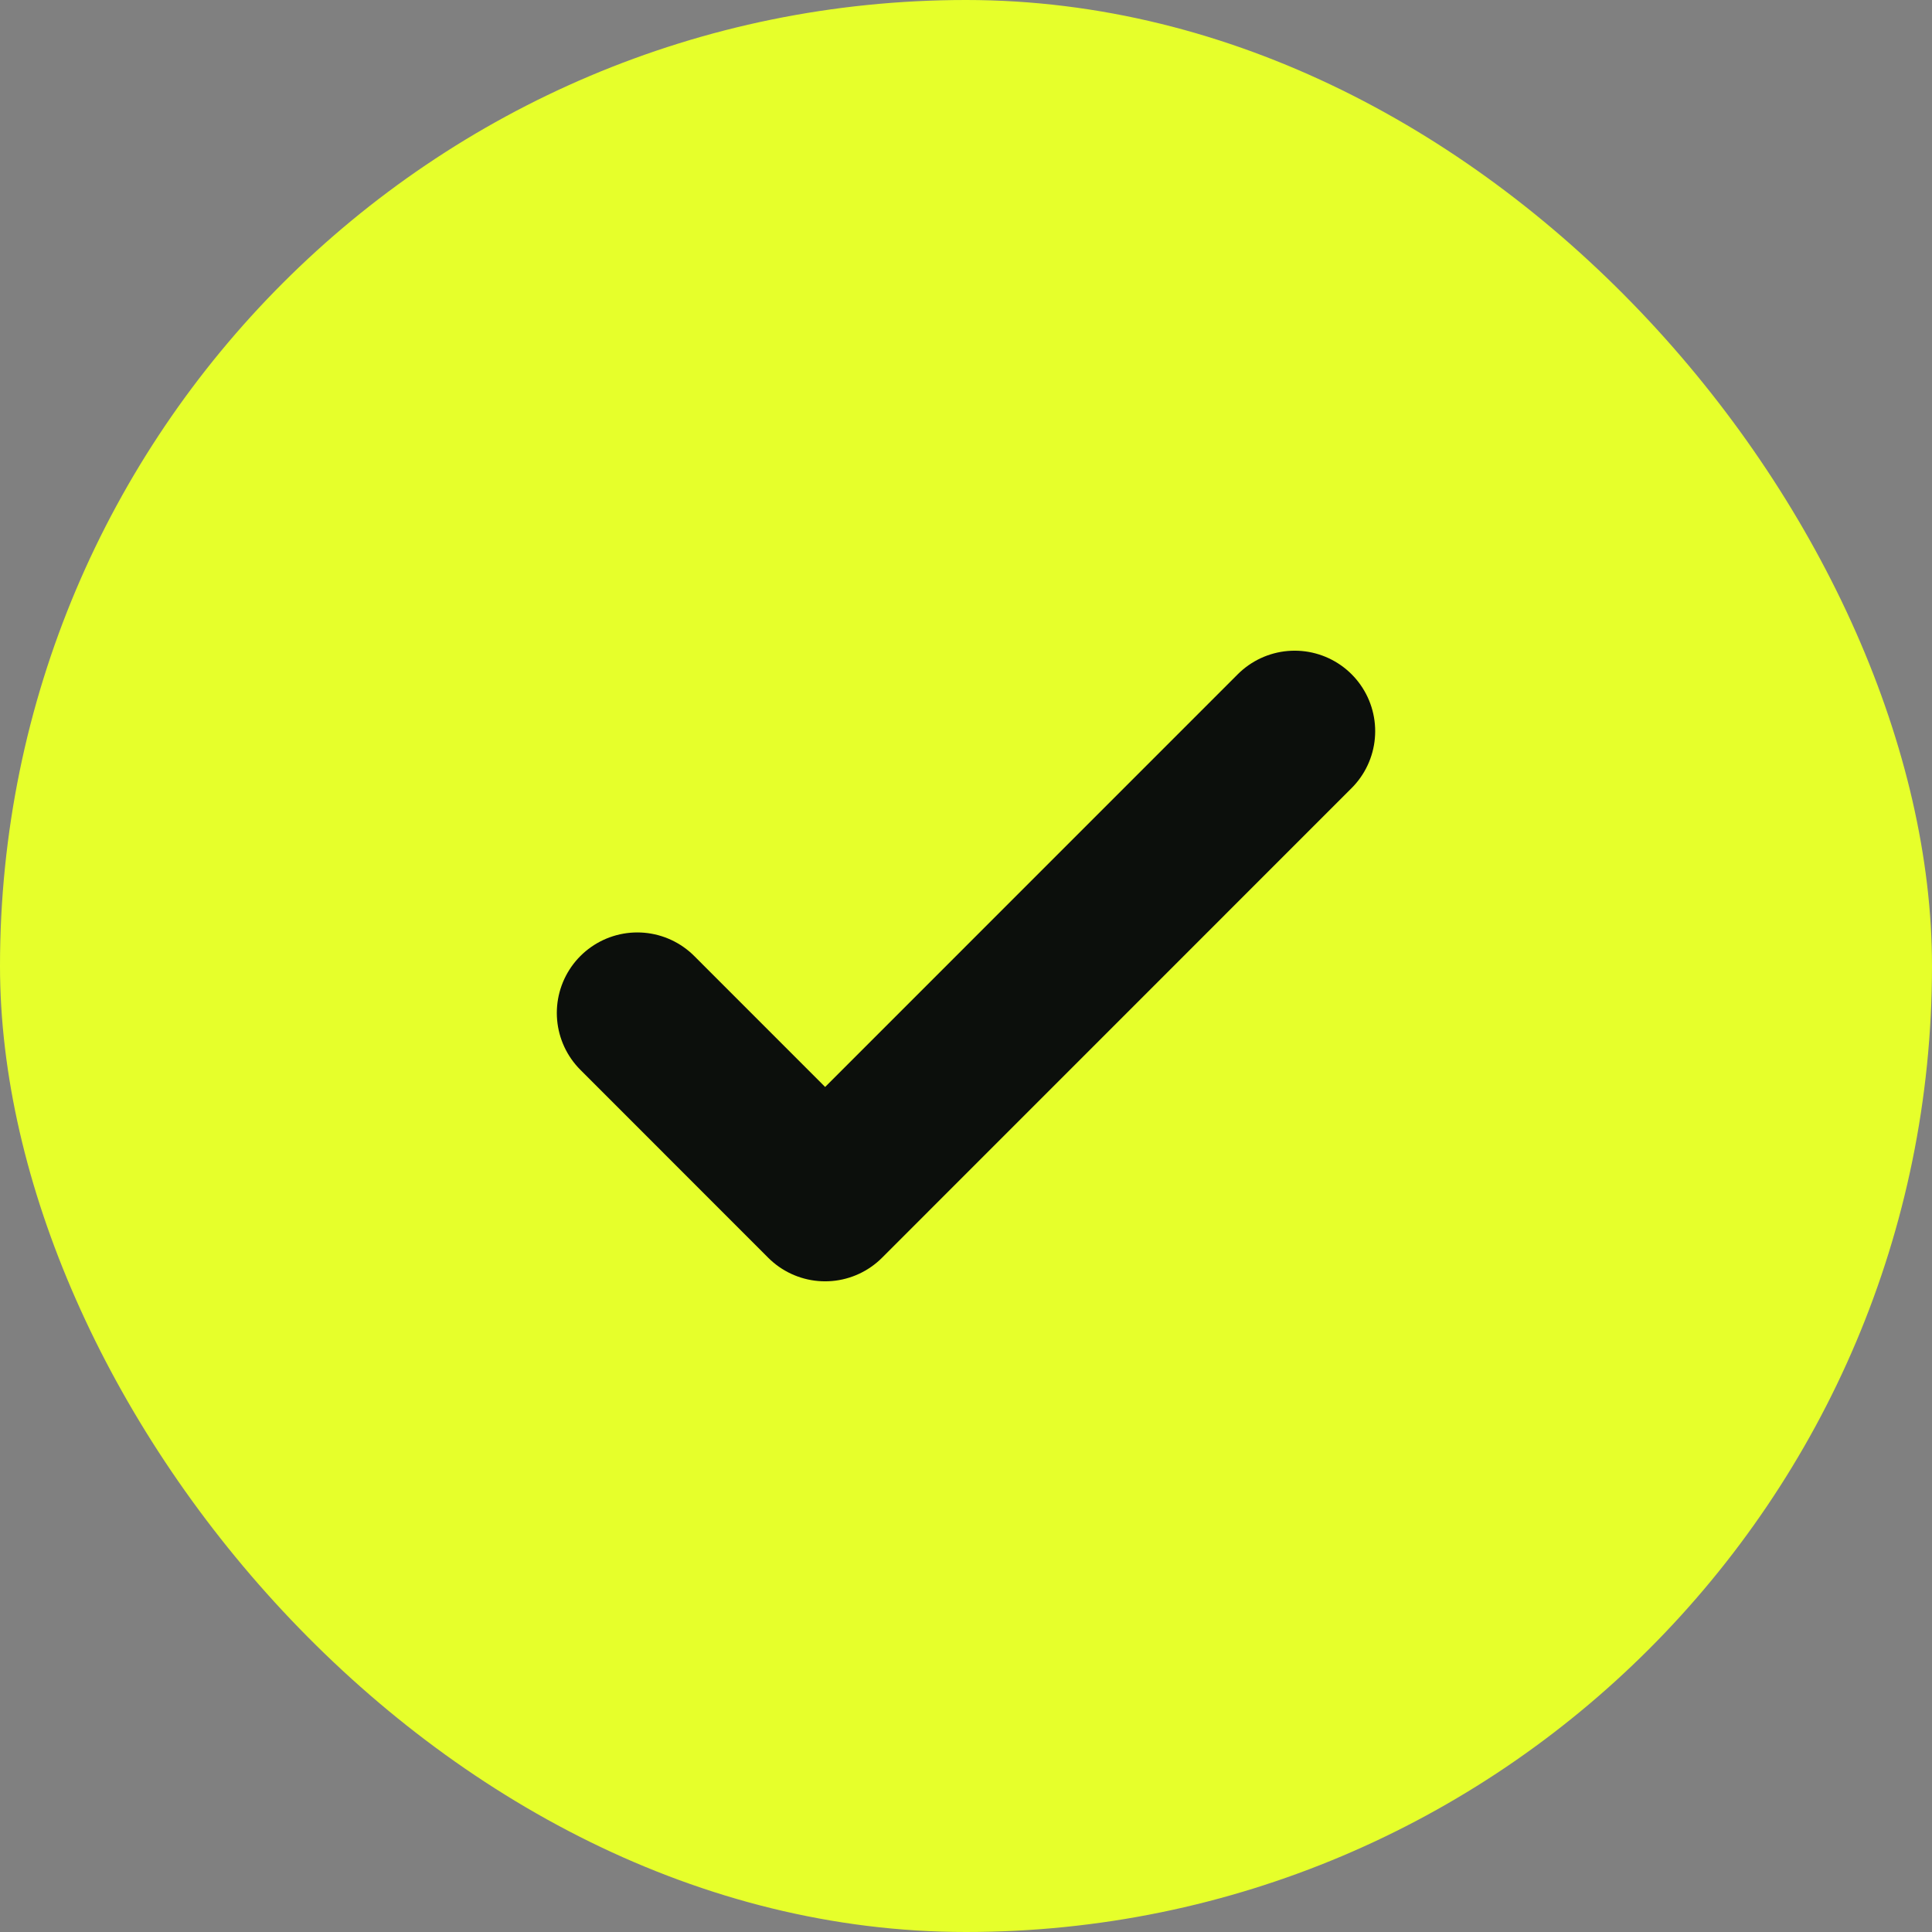
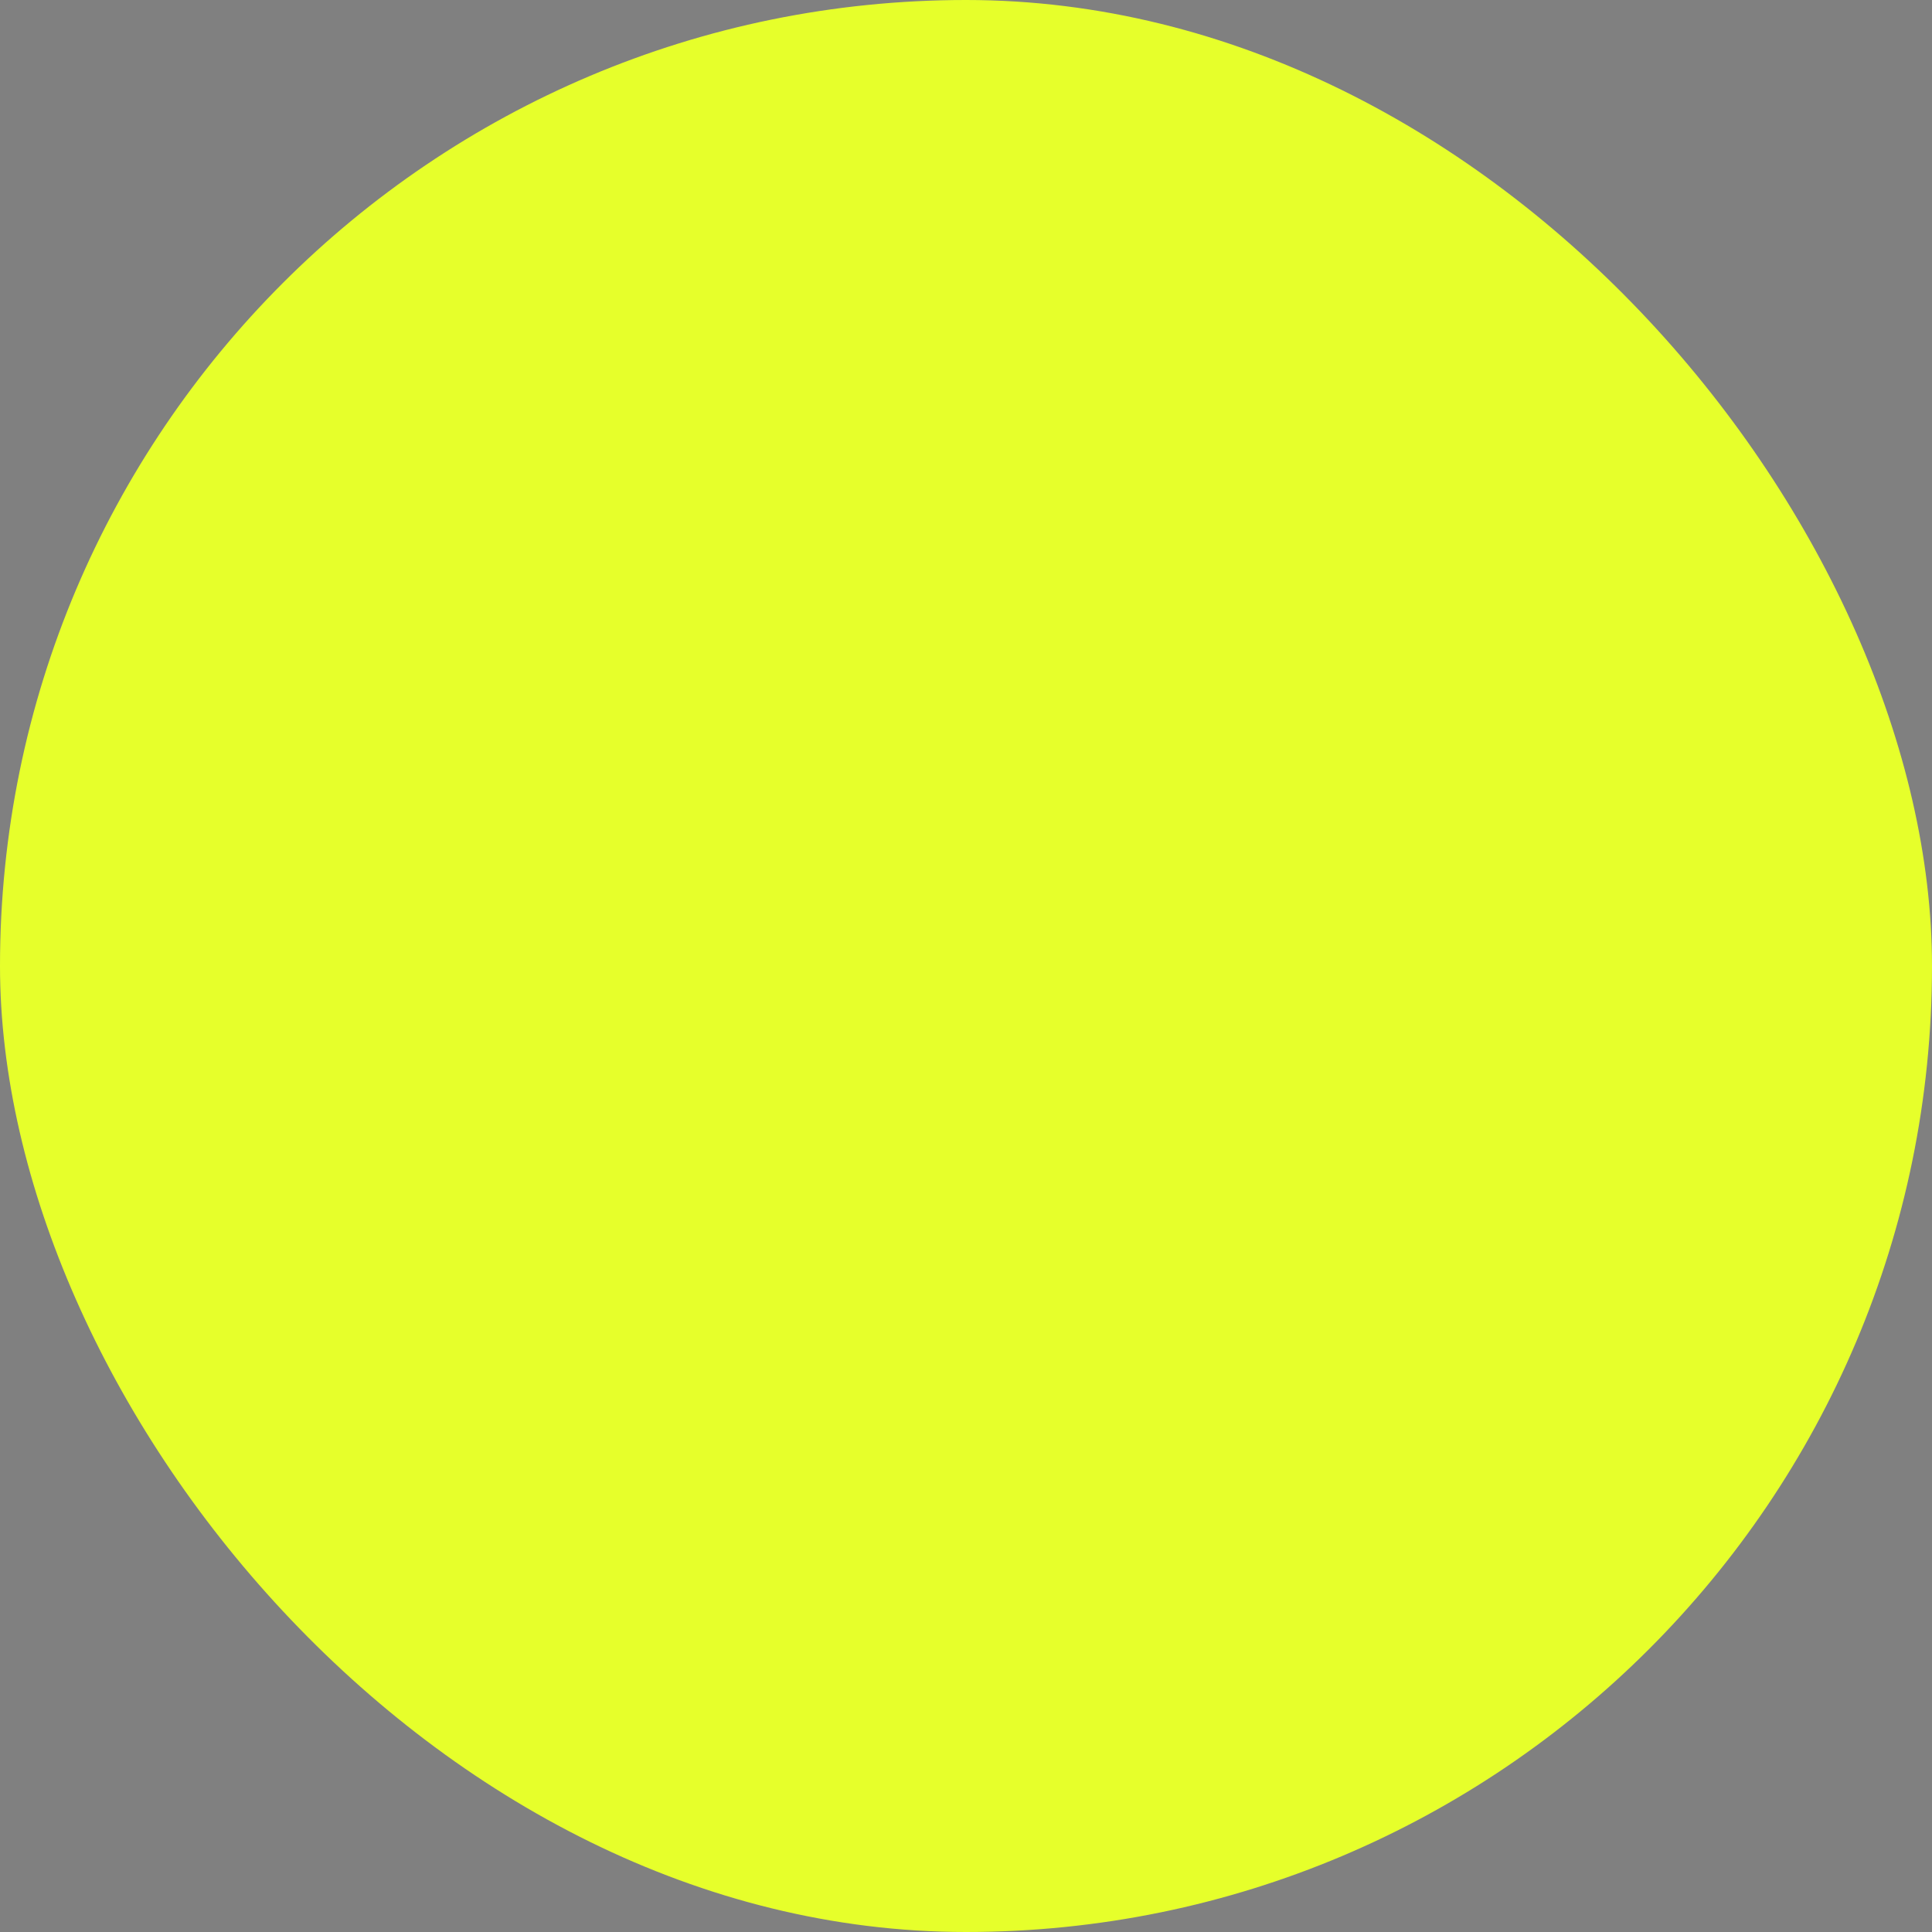
<svg xmlns="http://www.w3.org/2000/svg" width="24" height="24" viewBox="0 0 24 24" fill="none">
  <rect x="0" y="0" width="24" height="24" fill="#808080" stroke="none" />
  <rect width="24" height="24" rx="12" fill="#E6FF2B" />
-   <path d="M7.917 12.583L10.25 14.917L16.083 9.083" stroke="#0C0F0C" stroke-width="2" stroke-linecap="round" stroke-linejoin="round" />
</svg>